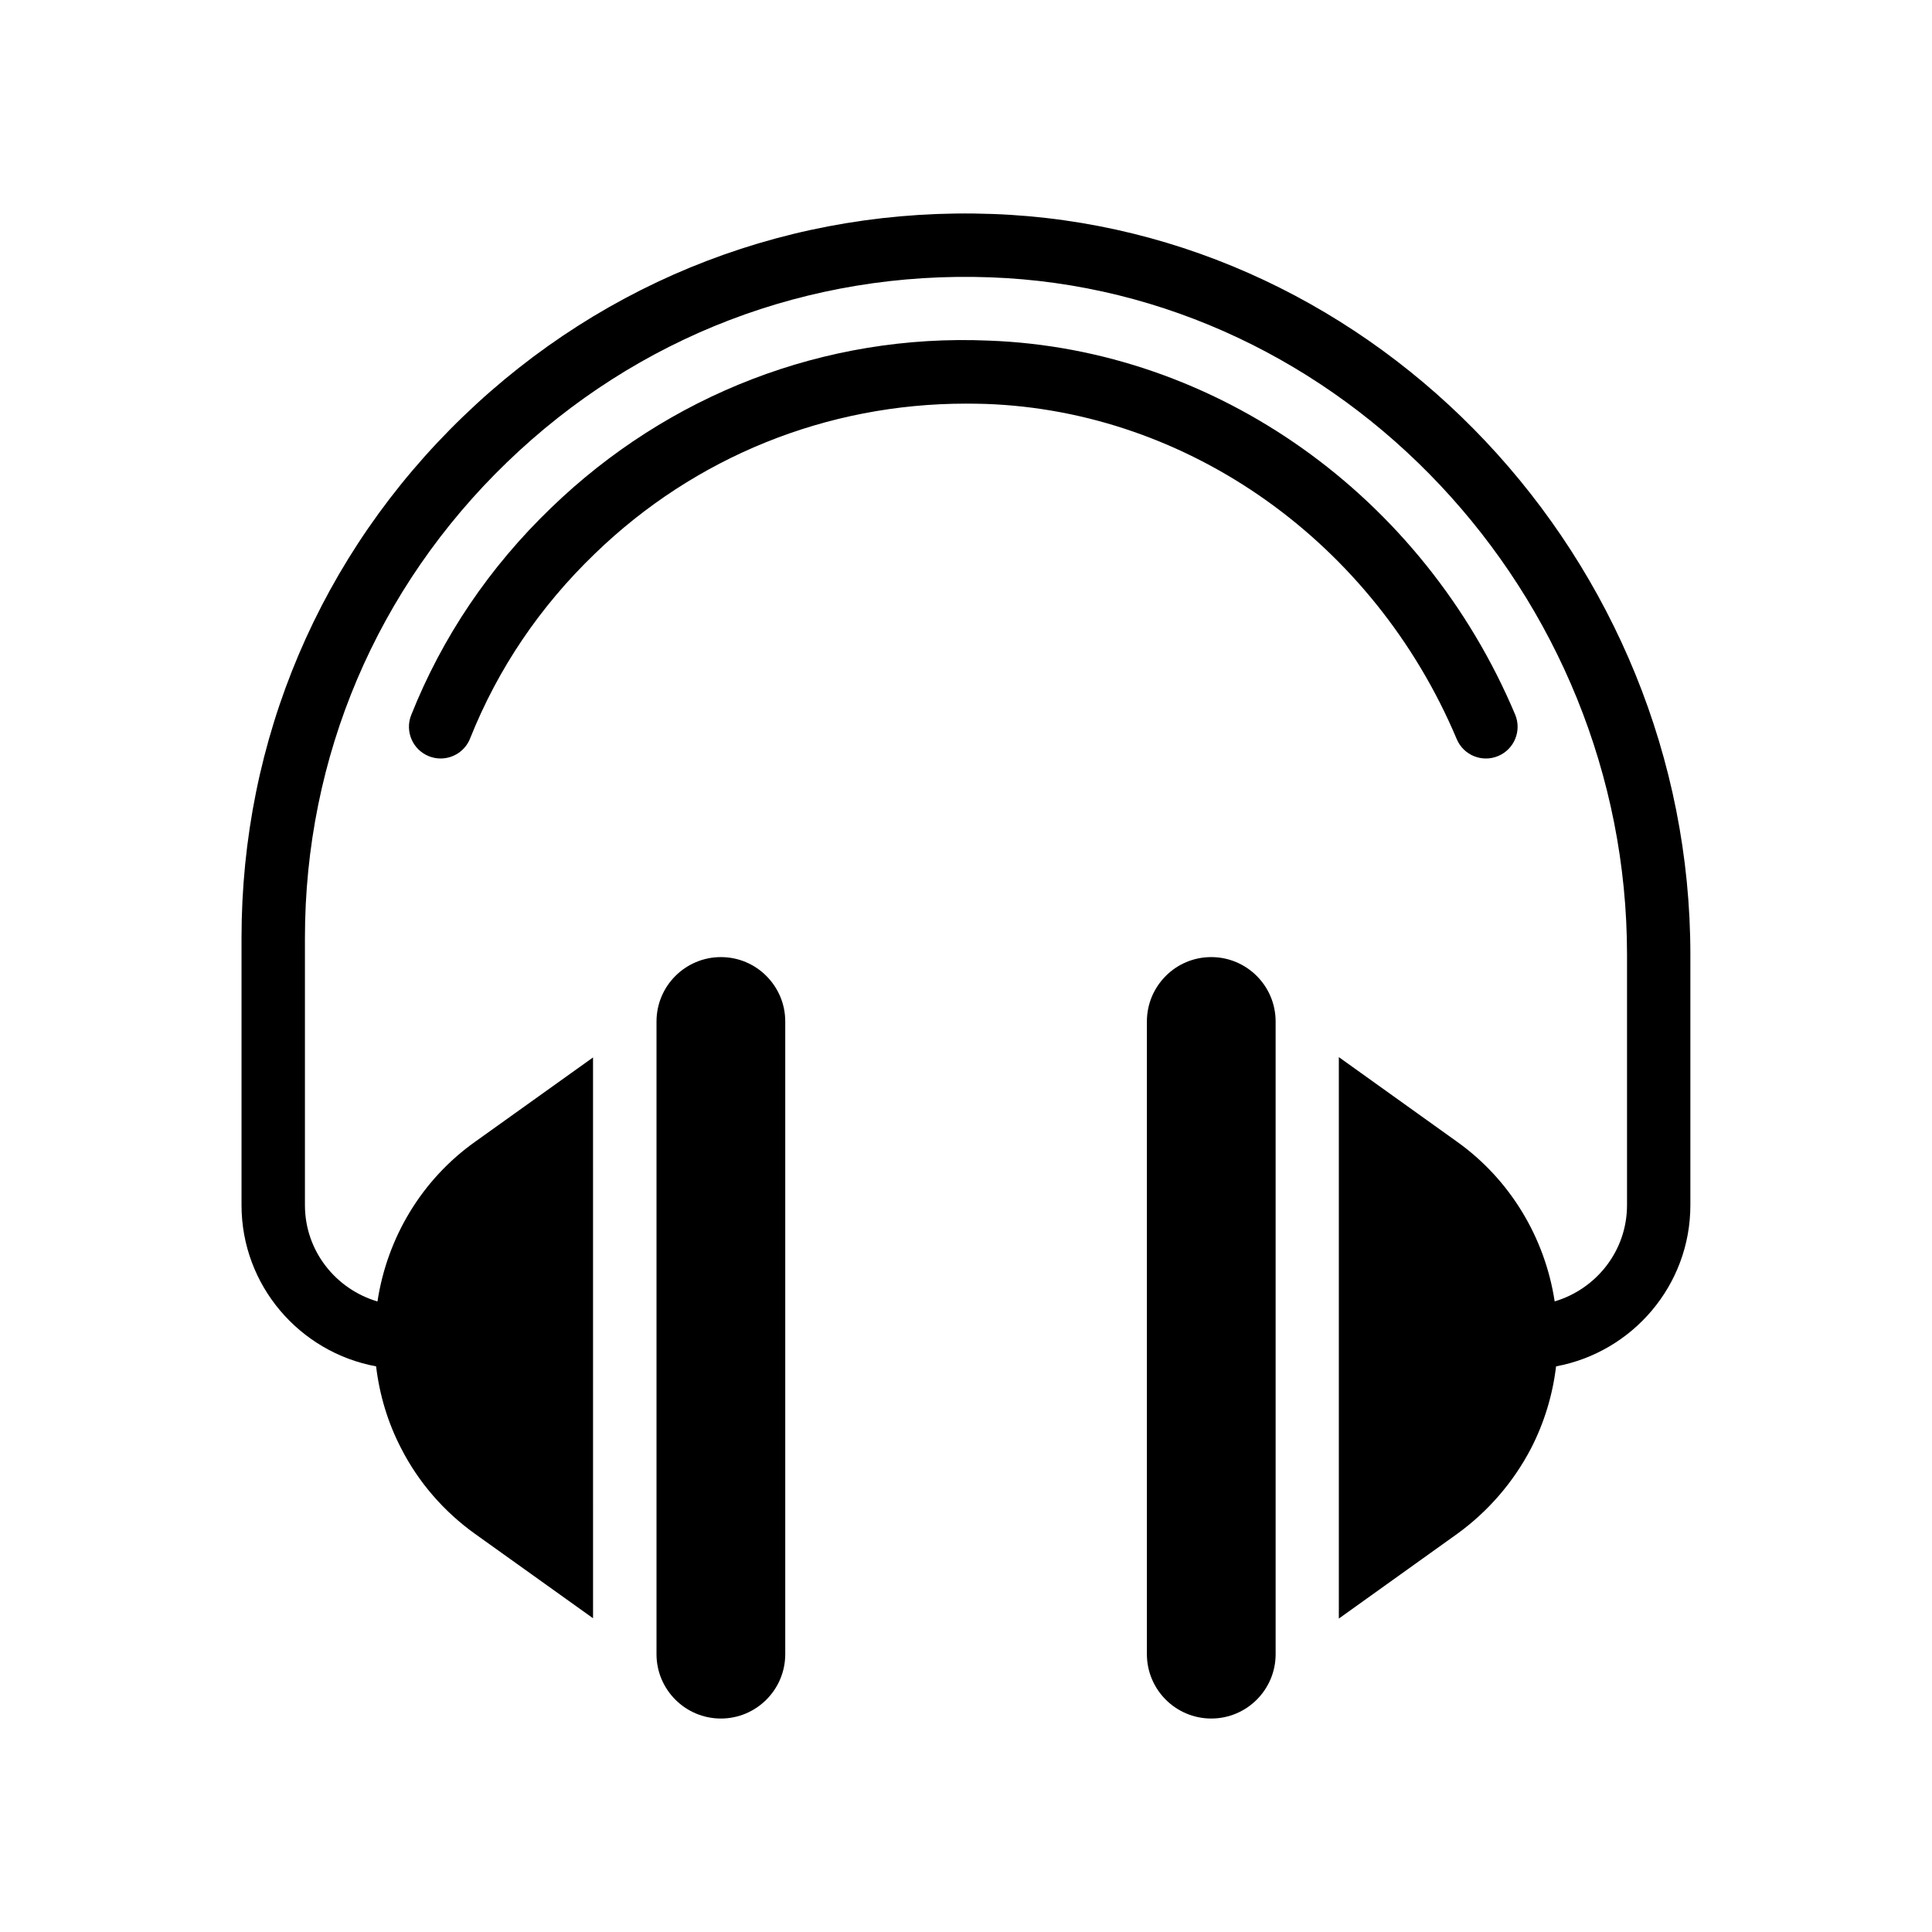
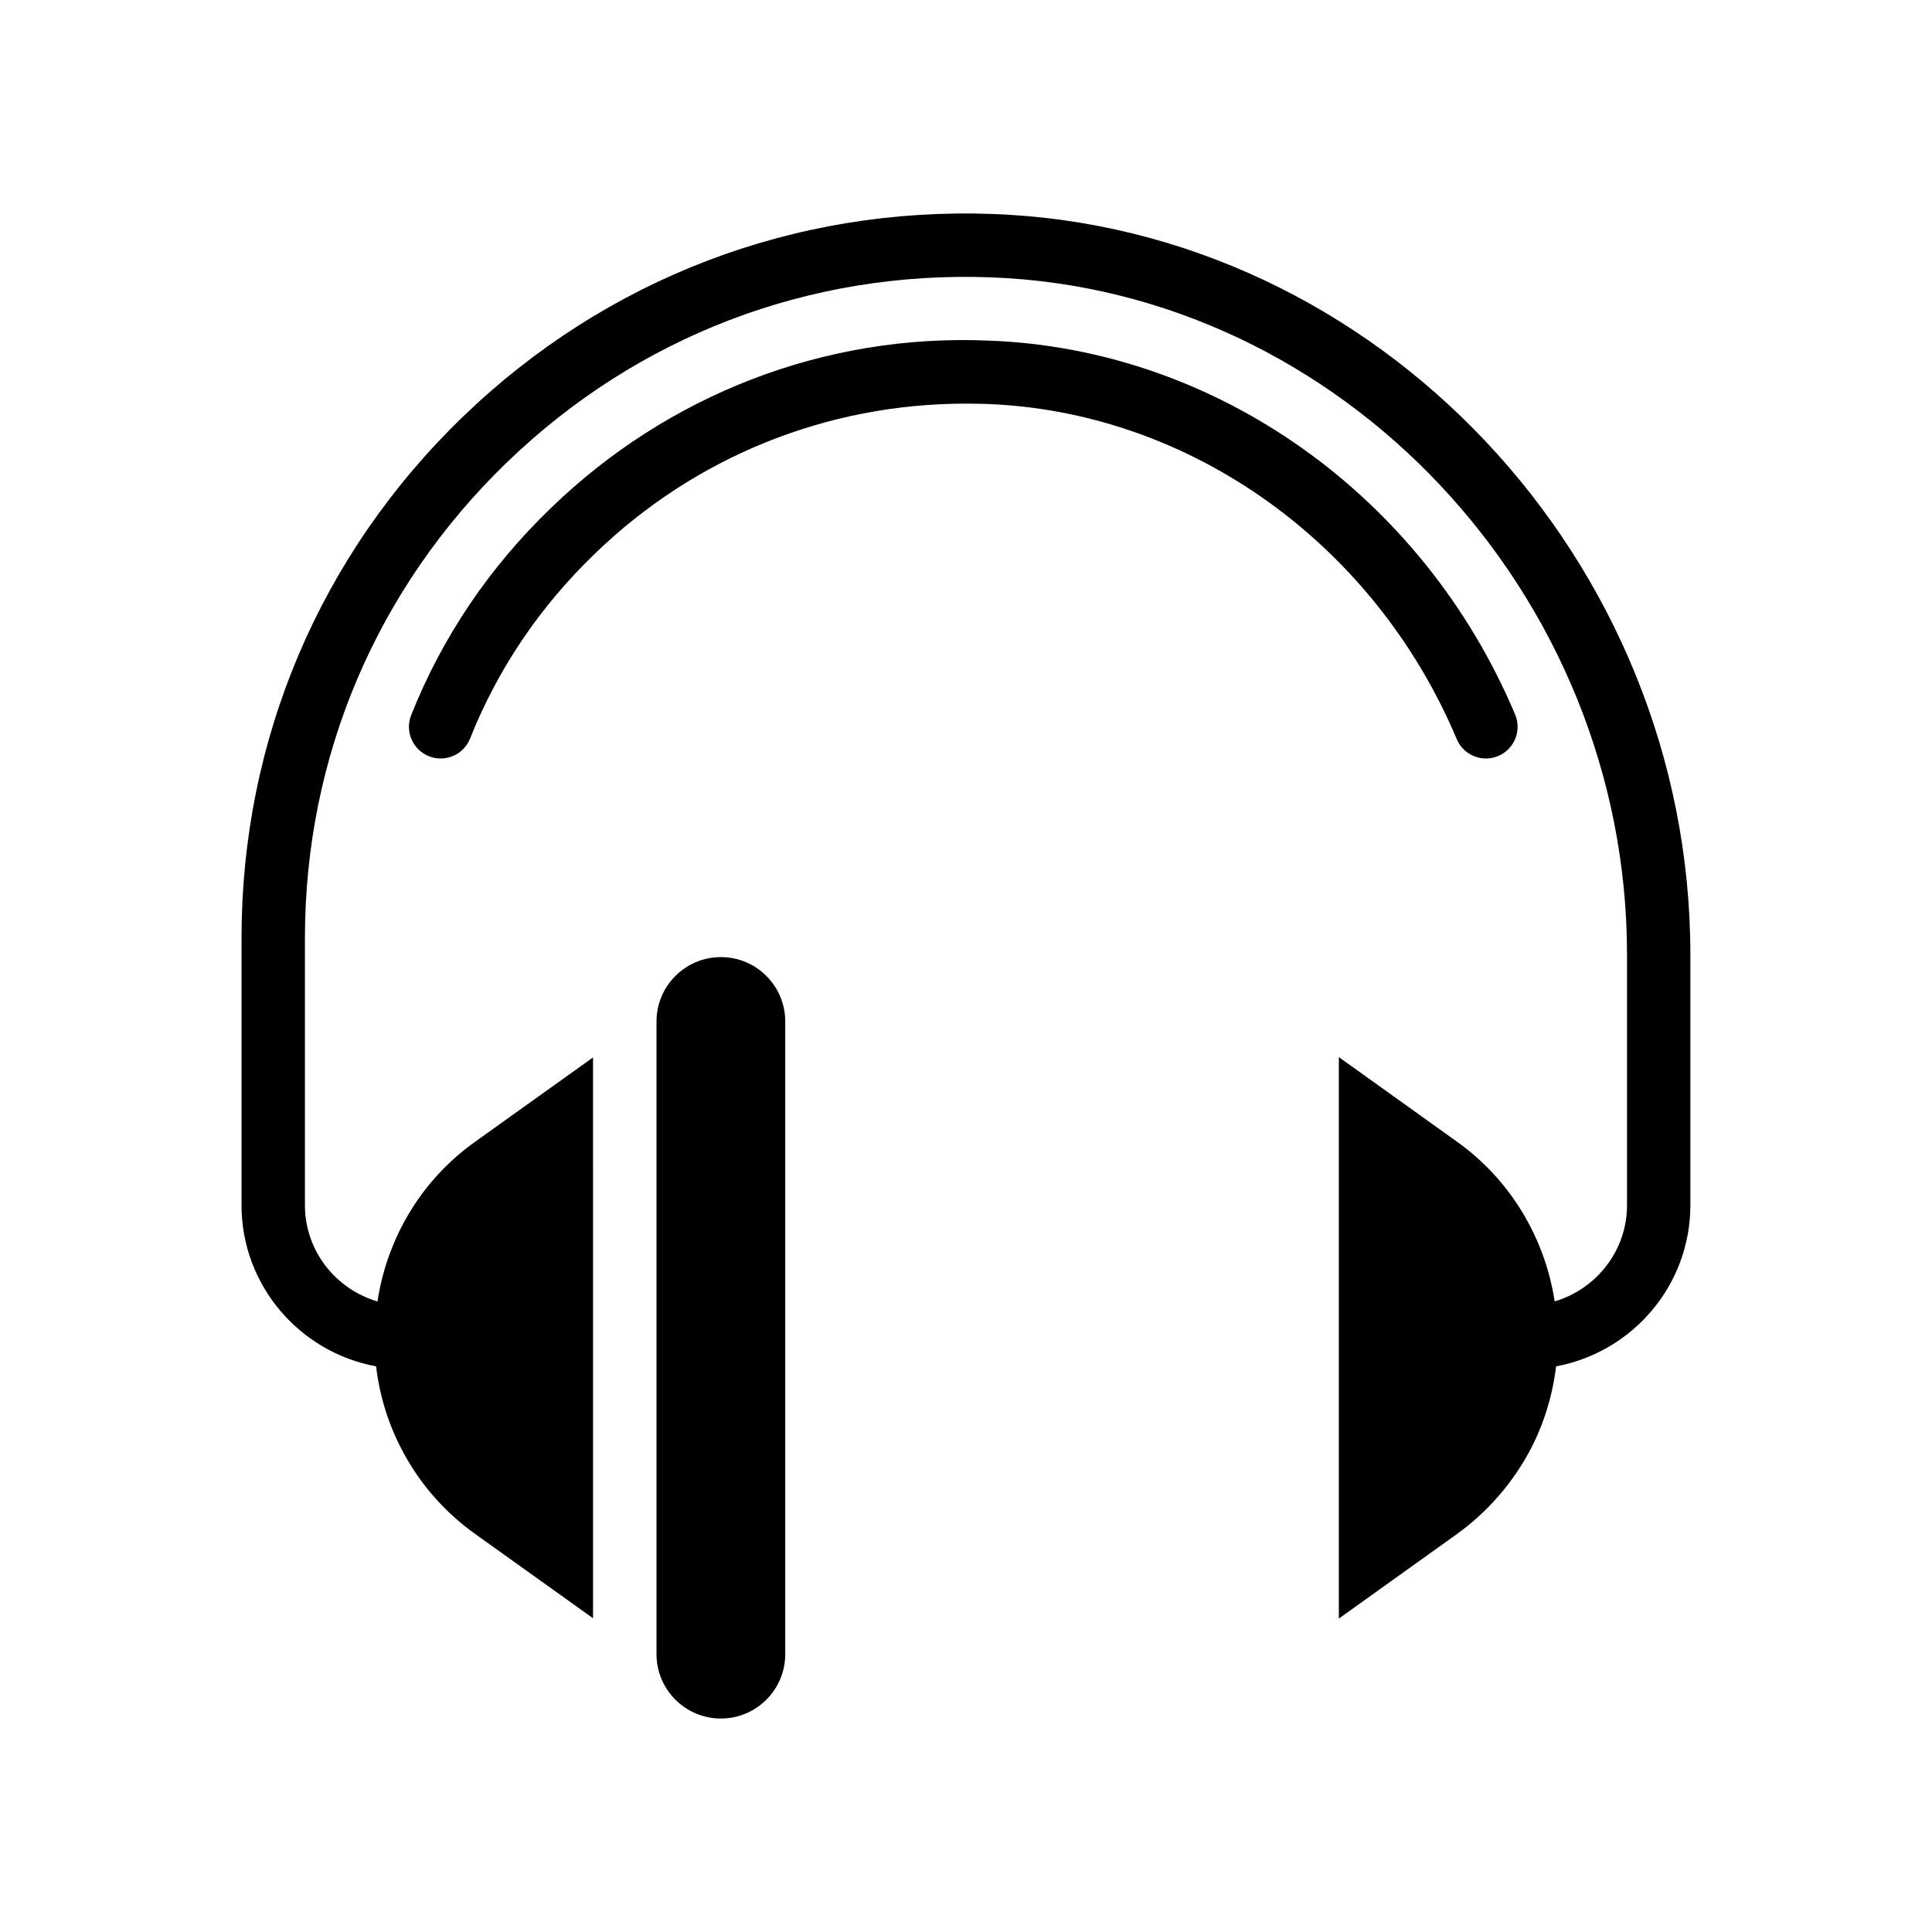
<svg xmlns="http://www.w3.org/2000/svg" fill="#000000" width="800px" height="800px" version="1.1" viewBox="144 144 512 512">
  <g>
    <path d="m317.98 414.7v167.67c0 9.41 7.648 17.059 17.059 17.059s17.059-7.648 17.059-17.059v-167.67c0-4.707-1.895-8.953-5.031-12.09-3.07-3.07-7.32-4.969-12.023-4.969-9.414 0-17.062 7.648-17.062 17.059z" />
-     <path d="m452.97 402.61c-3.137 3.137-5.031 7.387-5.031 12.09v167.67c0 9.41 7.648 17.059 17.059 17.059s17.059-7.648 17.059-17.059l-0.004-167.67c0-9.41-7.648-17.059-17.059-17.059-4.703 0-8.953 1.898-12.023 4.969z" />
    <path d="m243.67 506.1c0.898 7.578 3.133 14.977 6.606 21.664 4.617 9.07 11.418 16.879 19.648 22.754l31.238 22.336-0.004-148.62-31.238 22.336c-14.141 10.039-23.316 25.402-25.887 42.332-11.07-3.269-19.223-13.41-19.223-25.527v-70.812c0-47.973 19.027-92.75 53.578-126.08 34.531-33.316 79.895-50.75 128.06-48.988 93.043 3.336 168.73 83.859 168.73 179.48v66.395c0 12.098-8.125 22.227-19.172 25.512-2.594-16.922-11.812-32.277-25.879-42.316l-31.32-22.418v148.79l31.32-22.418c8.145-5.879 14.945-13.688 19.648-22.754 3.469-6.75 5.703-14.113 6.602-21.668 20.215-3.75 35.59-21.445 35.59-42.727v-66.395c0-104.56-82.961-192.61-184.93-196.27-52.633-1.93-102.48 17.18-140.32 53.688-37.863 36.527-58.711 85.598-58.711 138.17v70.812c0.008 21.289 15.406 38.988 35.66 42.723z" />
    <path d="m530.05 339.87c1.797 4.277 6.723 6.285 10.996 4.477 4.273-1.801 6.277-6.719 4.477-10.996-24.445-58.047-79.273-96.945-139.61-99.09-43.355-1.855-84.84 14.32-115.86 44.32-16.359 15.734-28.836 34.215-37.082 54.918-1.715 4.309 0.387 9.191 4.695 10.91 1.02 0.406 2.07 0.598 3.106 0.598 3.336 0 6.496-2.004 7.805-5.293 7.352-18.469 18.496-34.965 33.137-49.047 26.473-25.602 61.375-39.703 98.285-39.703 1.723 0.031 3.449 0 5.242 0.078 53.902 1.914 102.89 36.781 124.81 88.828z" />
  </g>
</svg>